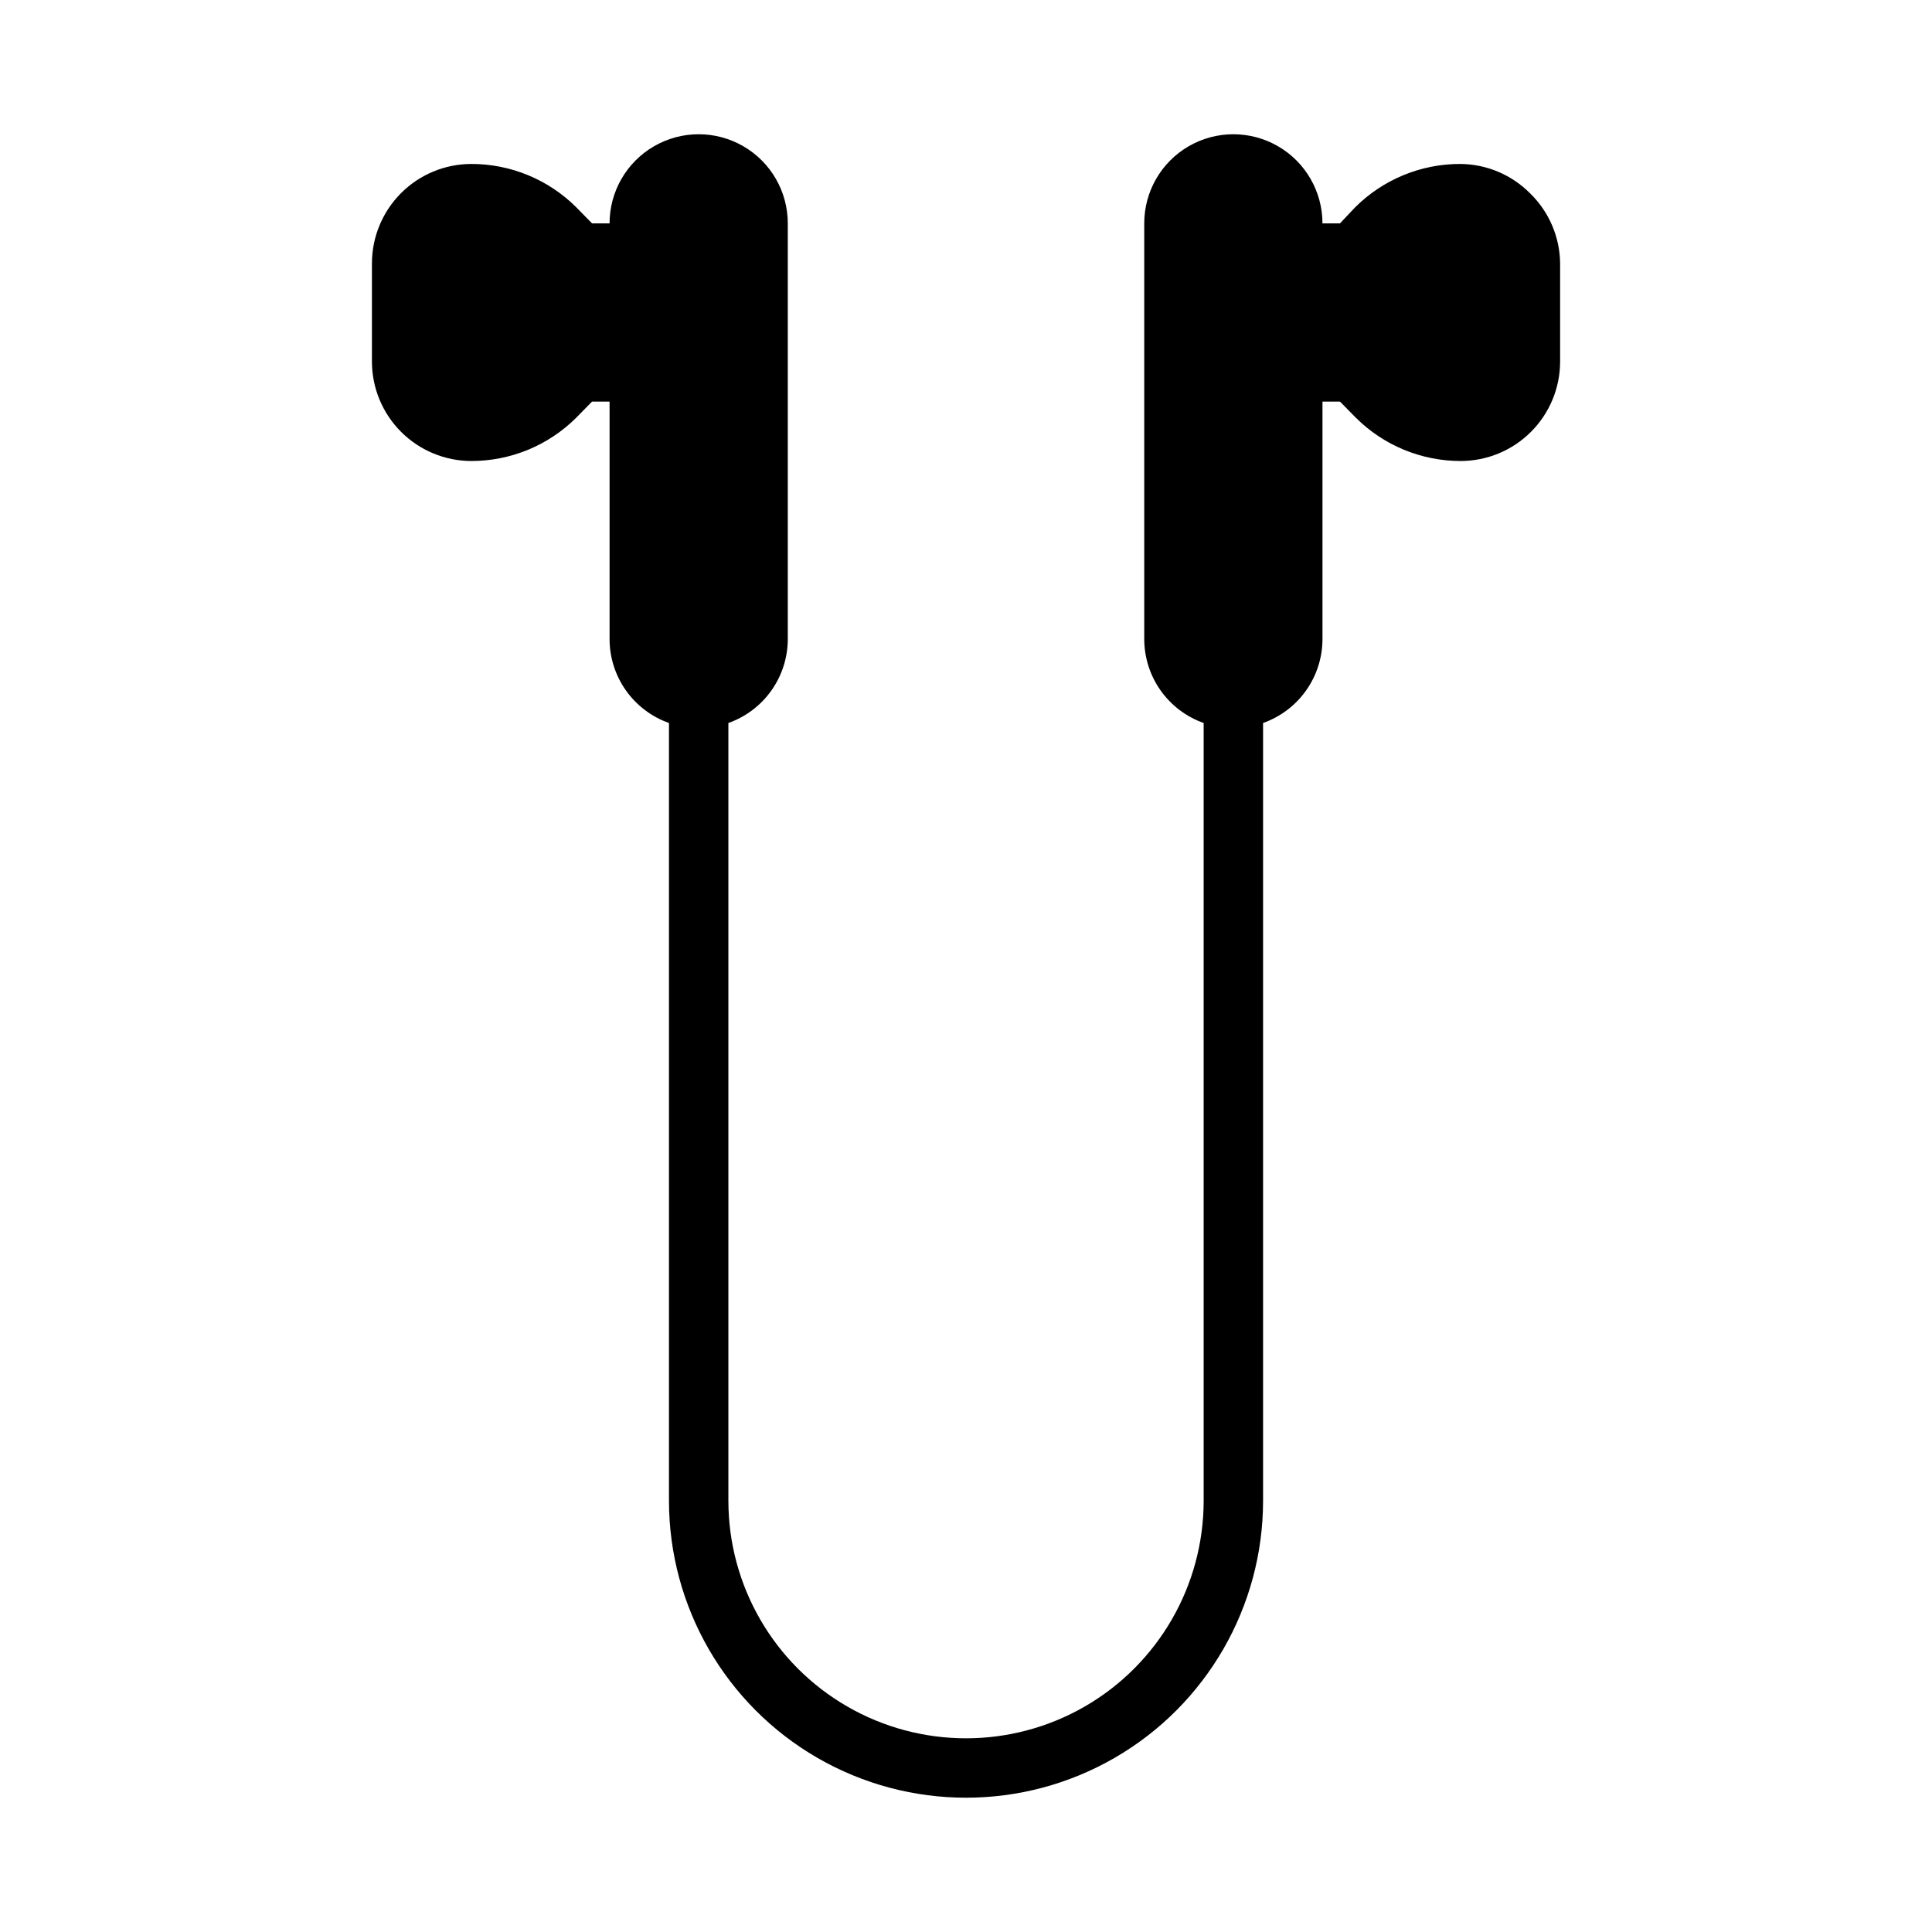
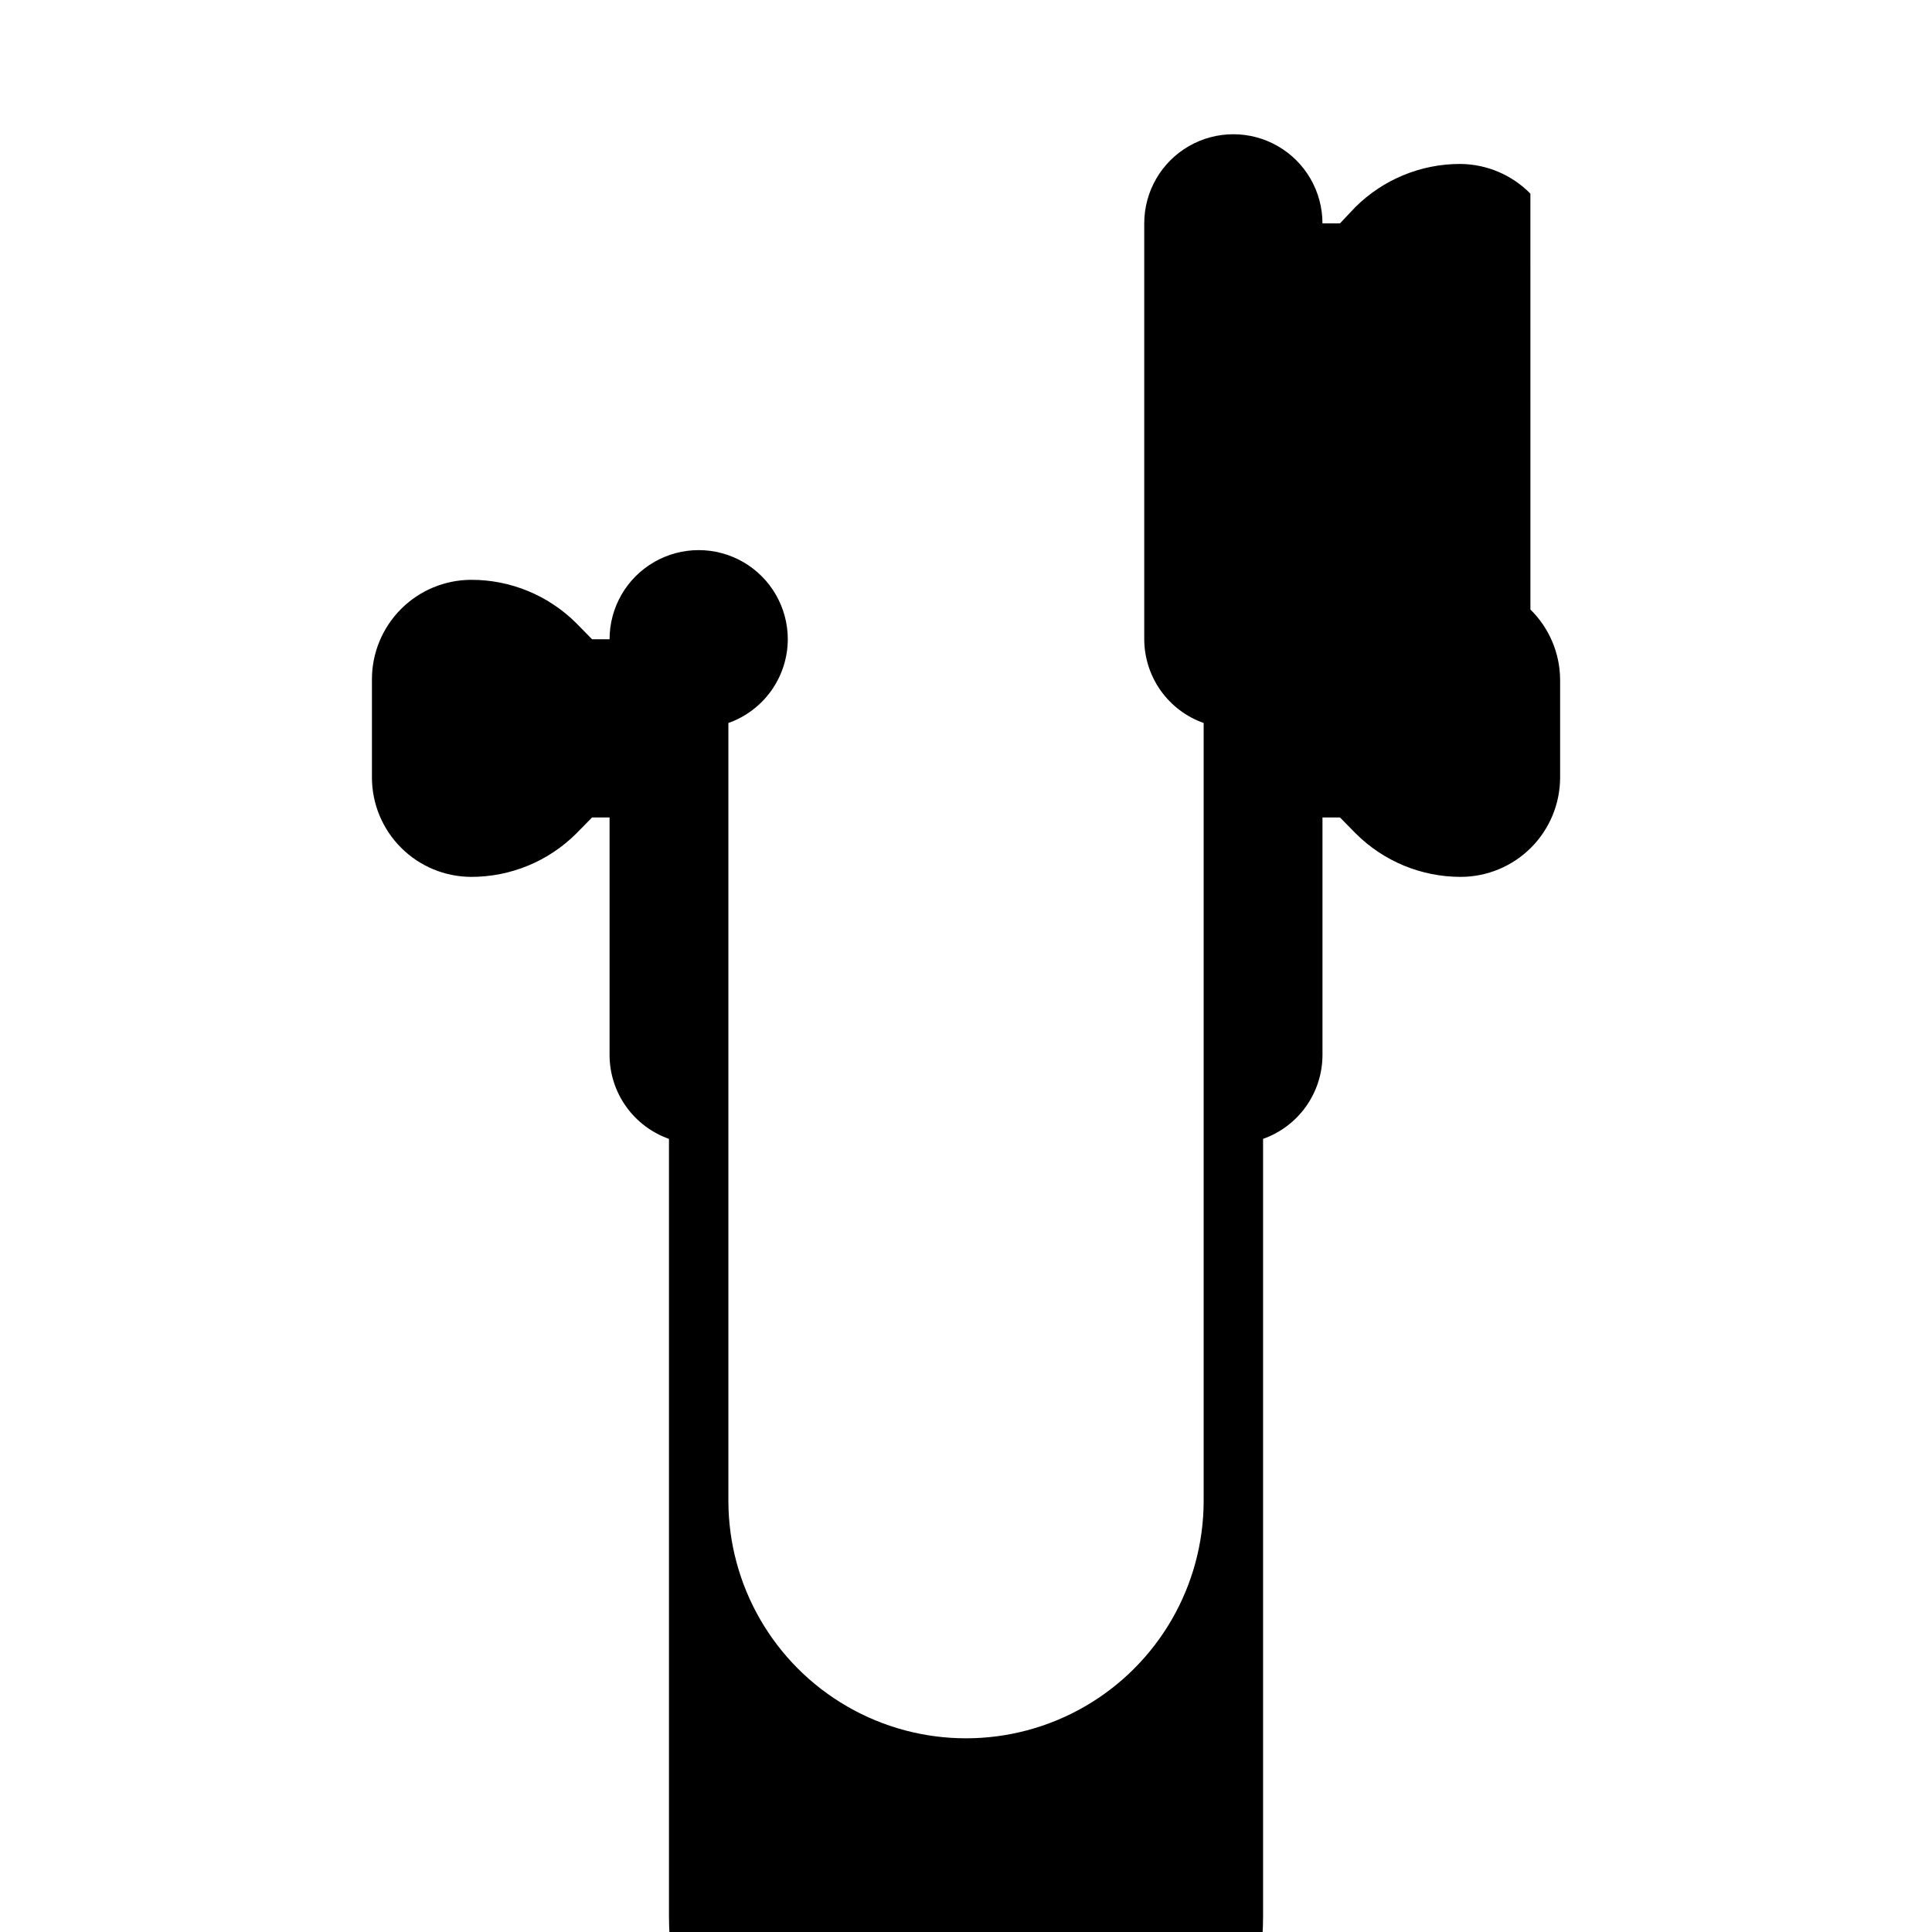
<svg xmlns="http://www.w3.org/2000/svg" fill="#000000" width="800px" height="800px" version="1.1" viewBox="144 144 512 512">
-   <path d="m549.57 195.32c-4.898-4.988-11.586-7.82-18.578-7.871-10.445-0.02-20.469 4.117-27.867 11.492l-4.016 4.254h-4.644c0-8.438-4.5-16.234-11.805-20.453-7.309-4.219-16.312-4.219-23.617 0-7.309 4.219-11.809 12.016-11.809 20.453v110.21c0.016 4.871 1.535 9.621 4.352 13.594 2.82 3.977 6.801 6.981 11.395 8.605v206.09c0 22.5-12.004 43.289-31.488 54.539-19.488 11.25-43.492 11.25-62.977 0s-31.488-32.039-31.488-54.539v-206.09c4.594-1.625 8.57-4.629 11.391-8.605 2.816-3.973 4.34-8.723 4.352-13.594v-110.21c0-8.438-4.5-16.234-11.809-20.453-7.305-4.219-16.309-4.219-23.613 0-7.309 4.219-11.809 12.016-11.809 20.453h-4.644l-4.172-4.25v-0.004c-7.398-7.375-17.422-11.512-27.867-11.492-6.969 0.023-13.645 2.797-18.57 7.723-4.926 4.93-7.703 11.605-7.723 18.57v26.137c0.02 6.965 2.797 13.641 7.723 18.566s11.602 7.703 18.57 7.727c10.445 0.016 20.469-4.117 27.867-11.496l4.172-4.25h4.644v62.977c0.012 4.871 1.531 9.621 4.352 13.594 2.82 3.977 6.797 6.981 11.391 8.605v206.09c0 28.125 15.004 54.113 39.359 68.172 24.359 14.062 54.367 14.062 78.723 0 24.355-14.059 39.359-40.047 39.359-68.172v-206.09c4.594-1.625 8.574-4.629 11.391-8.605 2.82-3.973 4.34-8.723 4.352-13.594v-62.977h4.644l4.172 4.25h0.004c7.394 7.379 17.418 11.512 27.863 11.496 6.969-0.023 13.645-2.801 18.57-7.727 4.926-4.926 7.703-11.602 7.723-18.566v-26.137c-0.09-6.938-2.918-13.559-7.871-18.422z" />
+   <path d="m549.57 195.32c-4.898-4.988-11.586-7.82-18.578-7.871-10.445-0.02-20.469 4.117-27.867 11.492l-4.016 4.254h-4.644c0-8.438-4.5-16.234-11.805-20.453-7.309-4.219-16.312-4.219-23.617 0-7.309 4.219-11.809 12.016-11.809 20.453v110.21c0.016 4.871 1.535 9.621 4.352 13.594 2.82 3.977 6.801 6.981 11.395 8.605v206.09c0 22.5-12.004 43.289-31.488 54.539-19.488 11.25-43.492 11.25-62.977 0s-31.488-32.039-31.488-54.539v-206.09c4.594-1.625 8.57-4.629 11.391-8.605 2.816-3.973 4.34-8.723 4.352-13.594c0-8.438-4.5-16.234-11.809-20.453-7.305-4.219-16.309-4.219-23.613 0-7.309 4.219-11.809 12.016-11.809 20.453h-4.644l-4.172-4.25v-0.004c-7.398-7.375-17.422-11.512-27.867-11.492-6.969 0.023-13.645 2.797-18.57 7.723-4.926 4.93-7.703 11.605-7.723 18.57v26.137c0.02 6.965 2.797 13.641 7.723 18.566s11.602 7.703 18.57 7.727c10.445 0.016 20.469-4.117 27.867-11.496l4.172-4.25h4.644v62.977c0.012 4.871 1.531 9.621 4.352 13.594 2.82 3.977 6.797 6.981 11.391 8.605v206.09c0 28.125 15.004 54.113 39.359 68.172 24.359 14.062 54.367 14.062 78.723 0 24.355-14.059 39.359-40.047 39.359-68.172v-206.09c4.594-1.625 8.574-4.629 11.391-8.605 2.82-3.973 4.34-8.723 4.352-13.594v-62.977h4.644l4.172 4.25h0.004c7.394 7.379 17.418 11.512 27.863 11.496 6.969-0.023 13.645-2.801 18.57-7.727 4.926-4.926 7.703-11.602 7.723-18.566v-26.137c-0.09-6.938-2.918-13.559-7.871-18.422z" />
</svg>